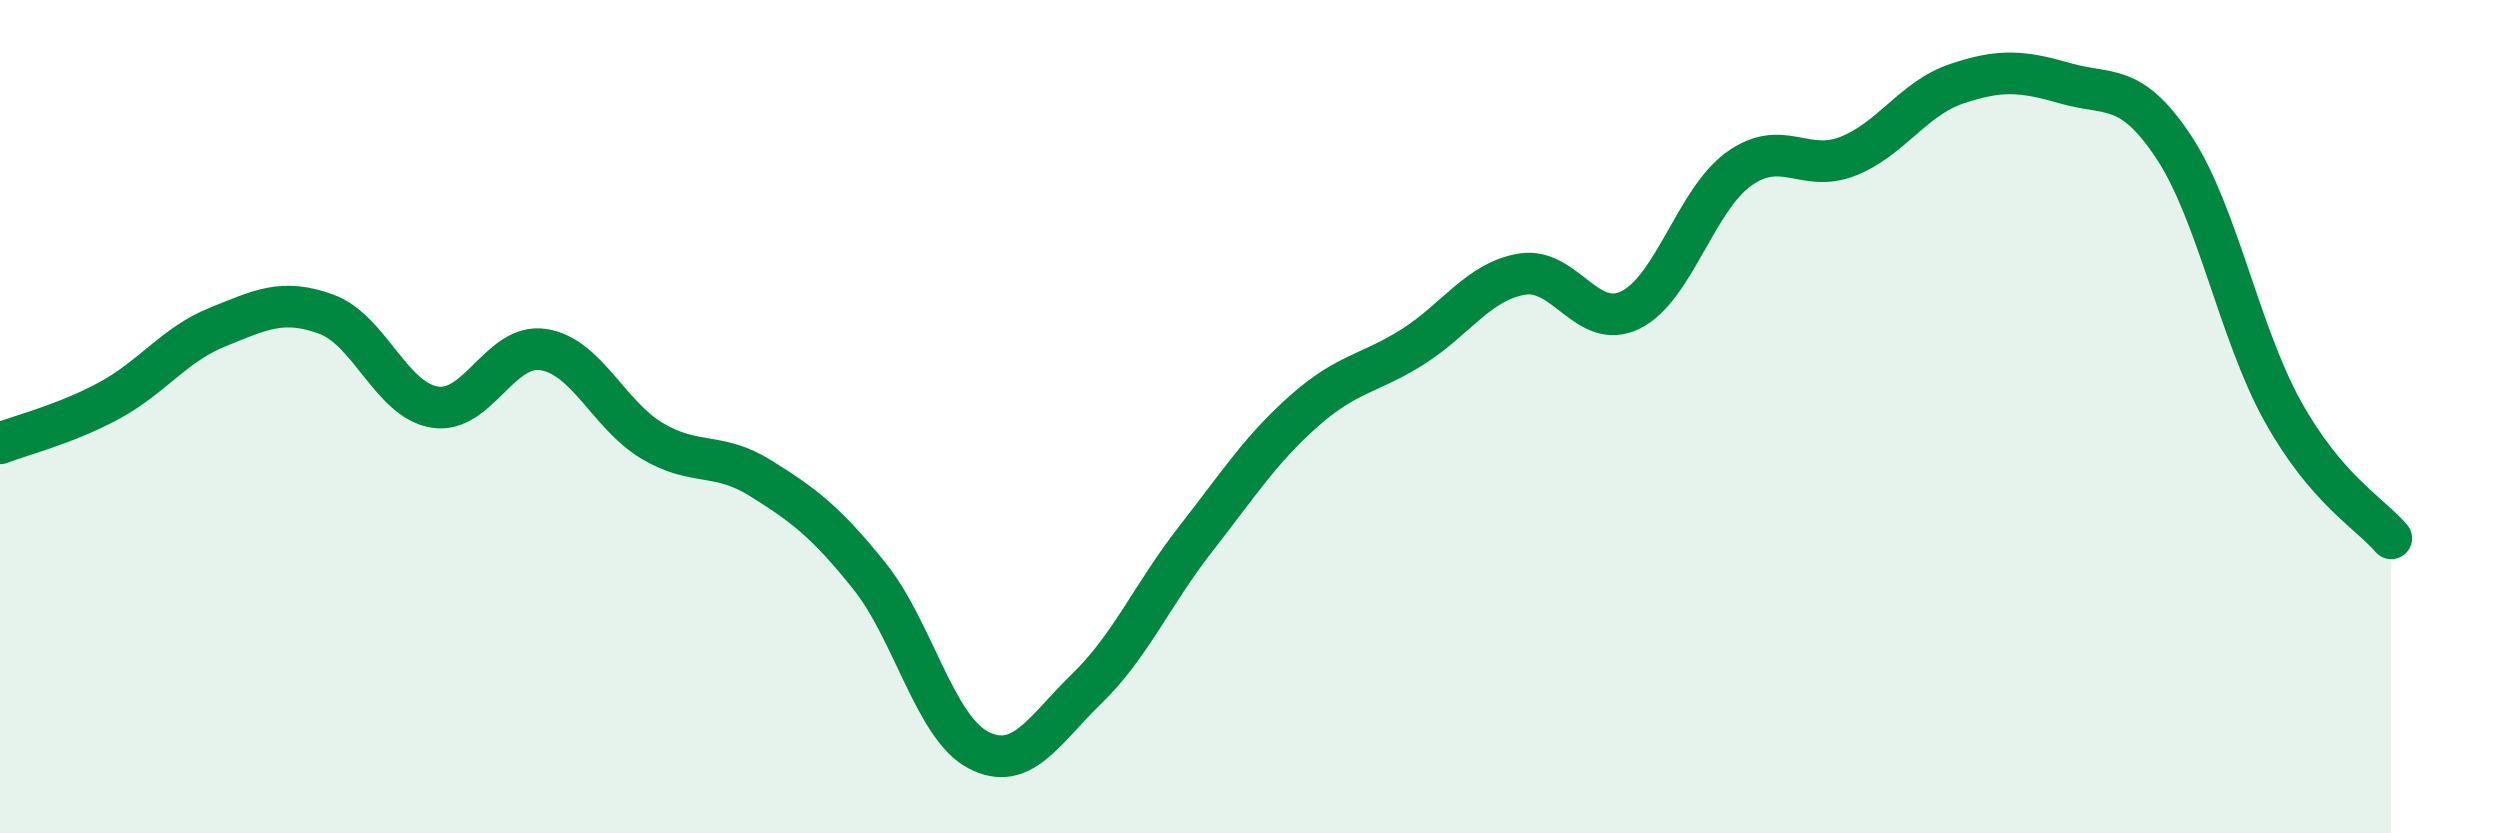
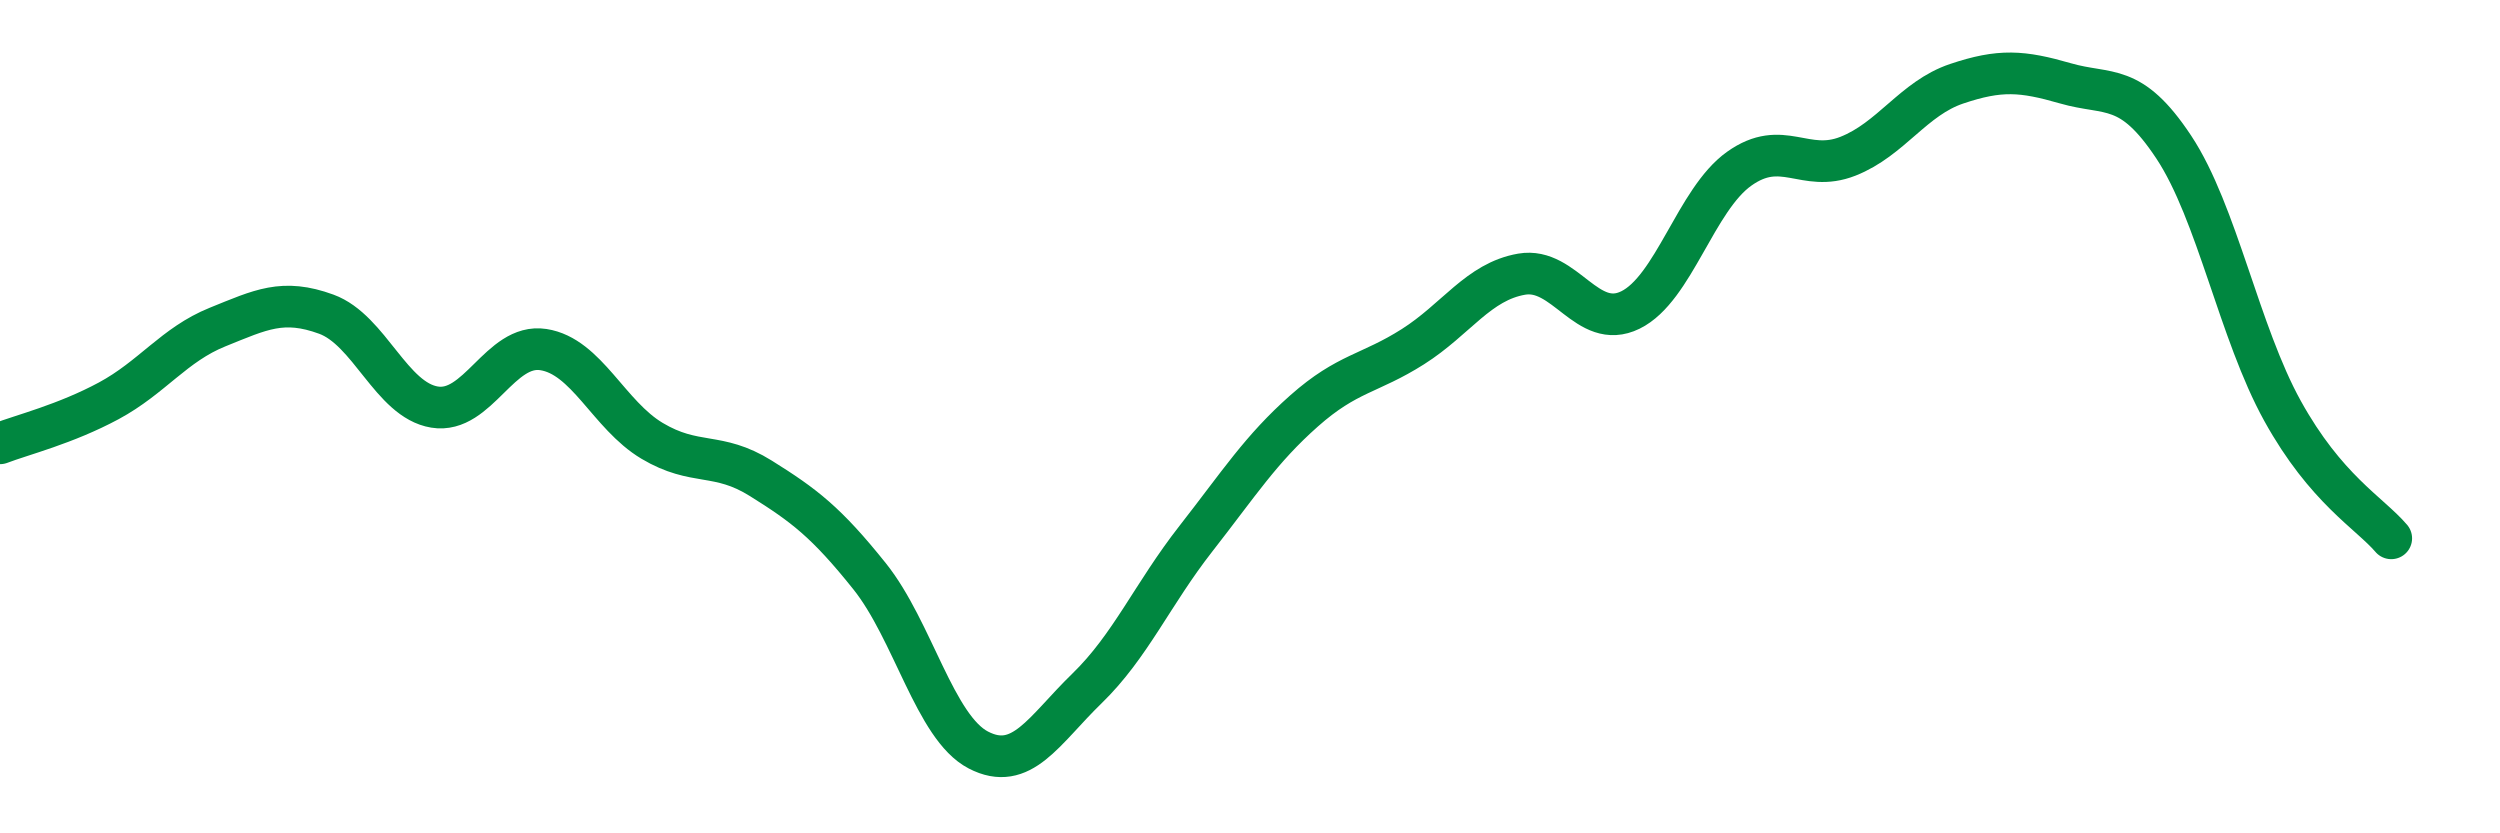
<svg xmlns="http://www.w3.org/2000/svg" width="60" height="20" viewBox="0 0 60 20">
-   <path d="M 0,10.64 C 0.52,10.44 1.57,10.18 2.61,9.62 C 3.65,9.06 4.18,8.27 5.22,7.85 C 6.26,7.43 6.79,7.16 7.83,7.54 C 8.87,7.92 9.39,9.6 10.43,9.77 C 11.47,9.94 12,8.23 13.04,8.39 C 14.08,8.55 14.61,9.96 15.65,10.58 C 16.69,11.2 17.22,10.83 18.26,11.48 C 19.3,12.13 19.83,12.53 20.87,13.83 C 21.91,15.13 22.44,17.46 23.48,18 C 24.52,18.54 25.05,17.53 26.09,16.52 C 27.13,15.51 27.66,14.26 28.7,12.93 C 29.74,11.6 30.26,10.78 31.3,9.86 C 32.34,8.94 32.87,8.98 33.91,8.32 C 34.95,7.66 35.48,6.76 36.52,6.58 C 37.56,6.4 38.09,7.95 39.13,7.44 C 40.17,6.93 40.7,4.79 41.74,4.05 C 42.78,3.31 43.31,4.16 44.35,3.75 C 45.39,3.34 45.92,2.36 46.96,2.01 C 48,1.66 48.53,1.7 49.57,2 C 50.61,2.3 51.13,1.96 52.17,3.53 C 53.21,5.1 53.74,7.98 54.78,9.86 C 55.82,11.74 56.87,12.31 57.39,12.92L57.39 20L0 20Z" fill="#008740" opacity="0.1" stroke-linecap="round" stroke-linejoin="round" />
  <path d="M 0,10.64 C 0.52,10.44 1.57,10.18 2.61,9.62 C 3.65,9.06 4.18,8.27 5.22,7.85 C 6.26,7.43 6.79,7.16 7.83,7.54 C 8.87,7.92 9.39,9.6 10.43,9.77 C 11.47,9.94 12,8.23 13.04,8.39 C 14.08,8.55 14.61,9.96 15.65,10.58 C 16.69,11.2 17.22,10.83 18.26,11.48 C 19.3,12.13 19.83,12.53 20.87,13.83 C 21.91,15.13 22.44,17.46 23.48,18 C 24.52,18.54 25.05,17.53 26.09,16.52 C 27.13,15.51 27.66,14.26 28.7,12.93 C 29.74,11.6 30.26,10.78 31.3,9.86 C 32.34,8.94 32.87,8.98 33.91,8.32 C 34.95,7.66 35.48,6.76 36.52,6.58 C 37.56,6.4 38.09,7.95 39.13,7.44 C 40.17,6.93 40.7,4.79 41.74,4.05 C 42.78,3.31 43.31,4.16 44.35,3.75 C 45.39,3.34 45.92,2.36 46.96,2.01 C 48,1.66 48.53,1.7 49.57,2 C 50.61,2.3 51.13,1.96 52.17,3.53 C 53.21,5.1 53.74,7.98 54.78,9.86 C 55.82,11.74 56.87,12.31 57.39,12.92" stroke="#008740" stroke-width="1" fill="none" stroke-linecap="round" stroke-linejoin="round" />
</svg>